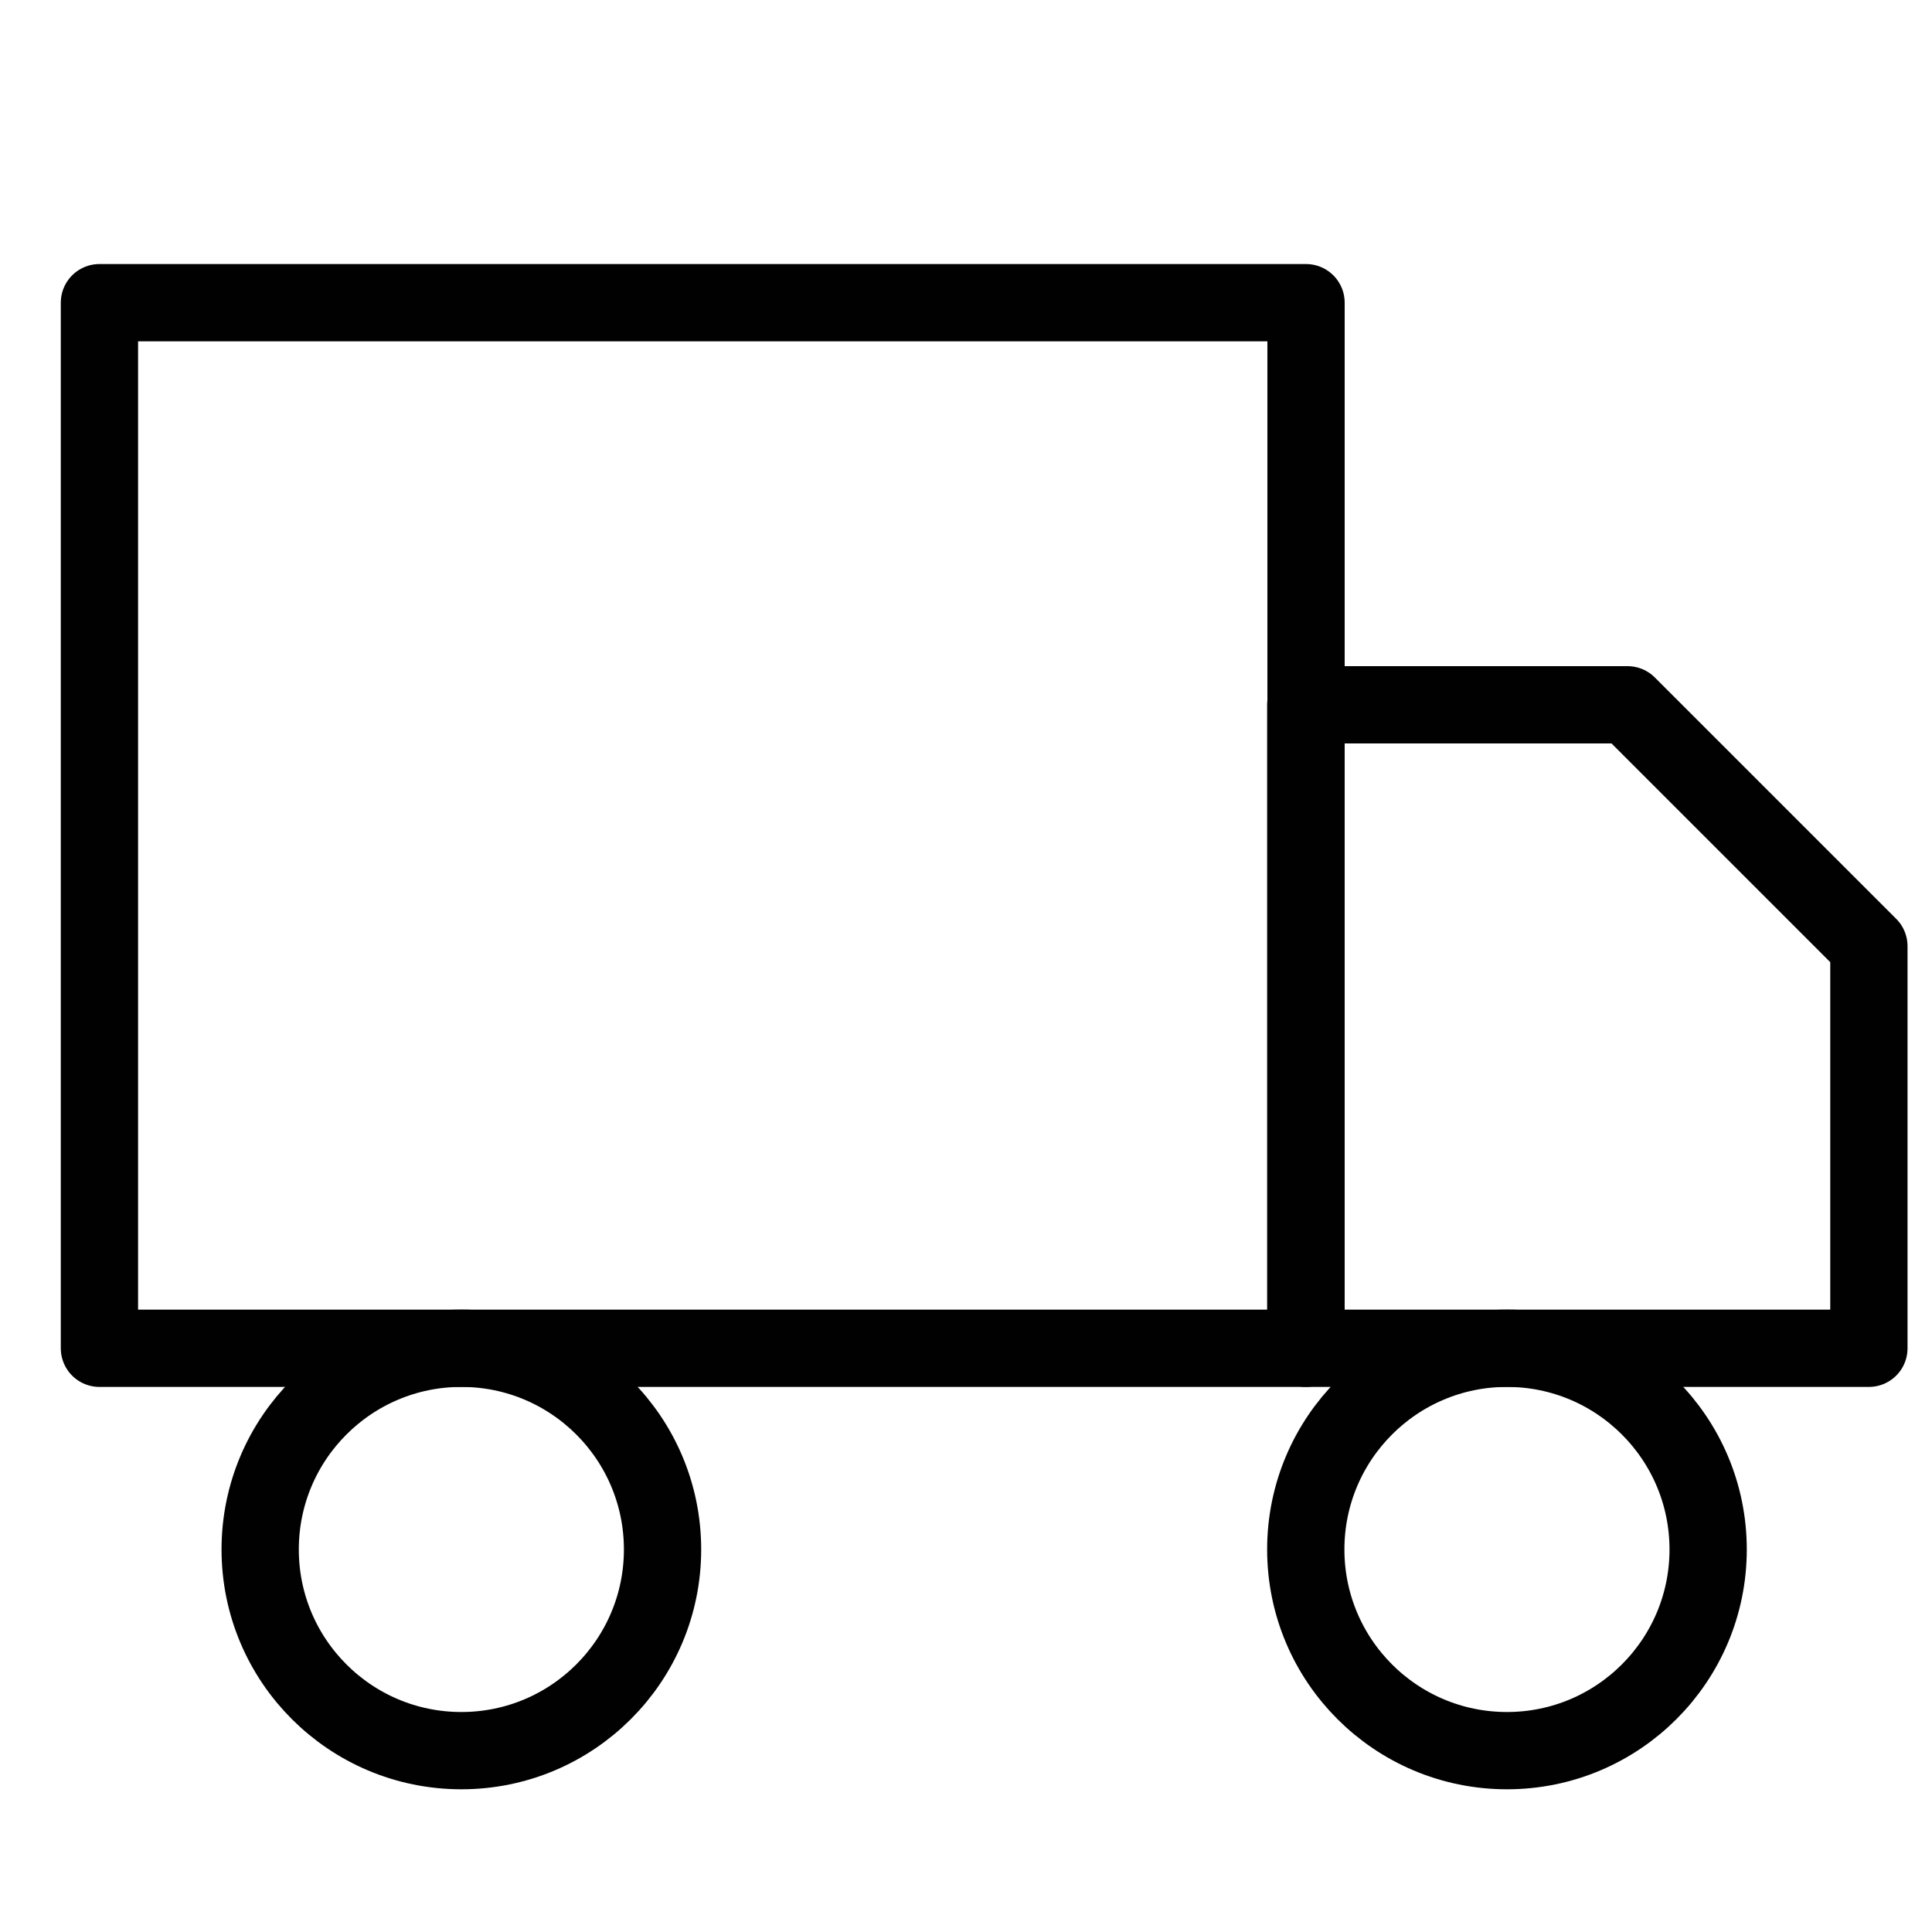
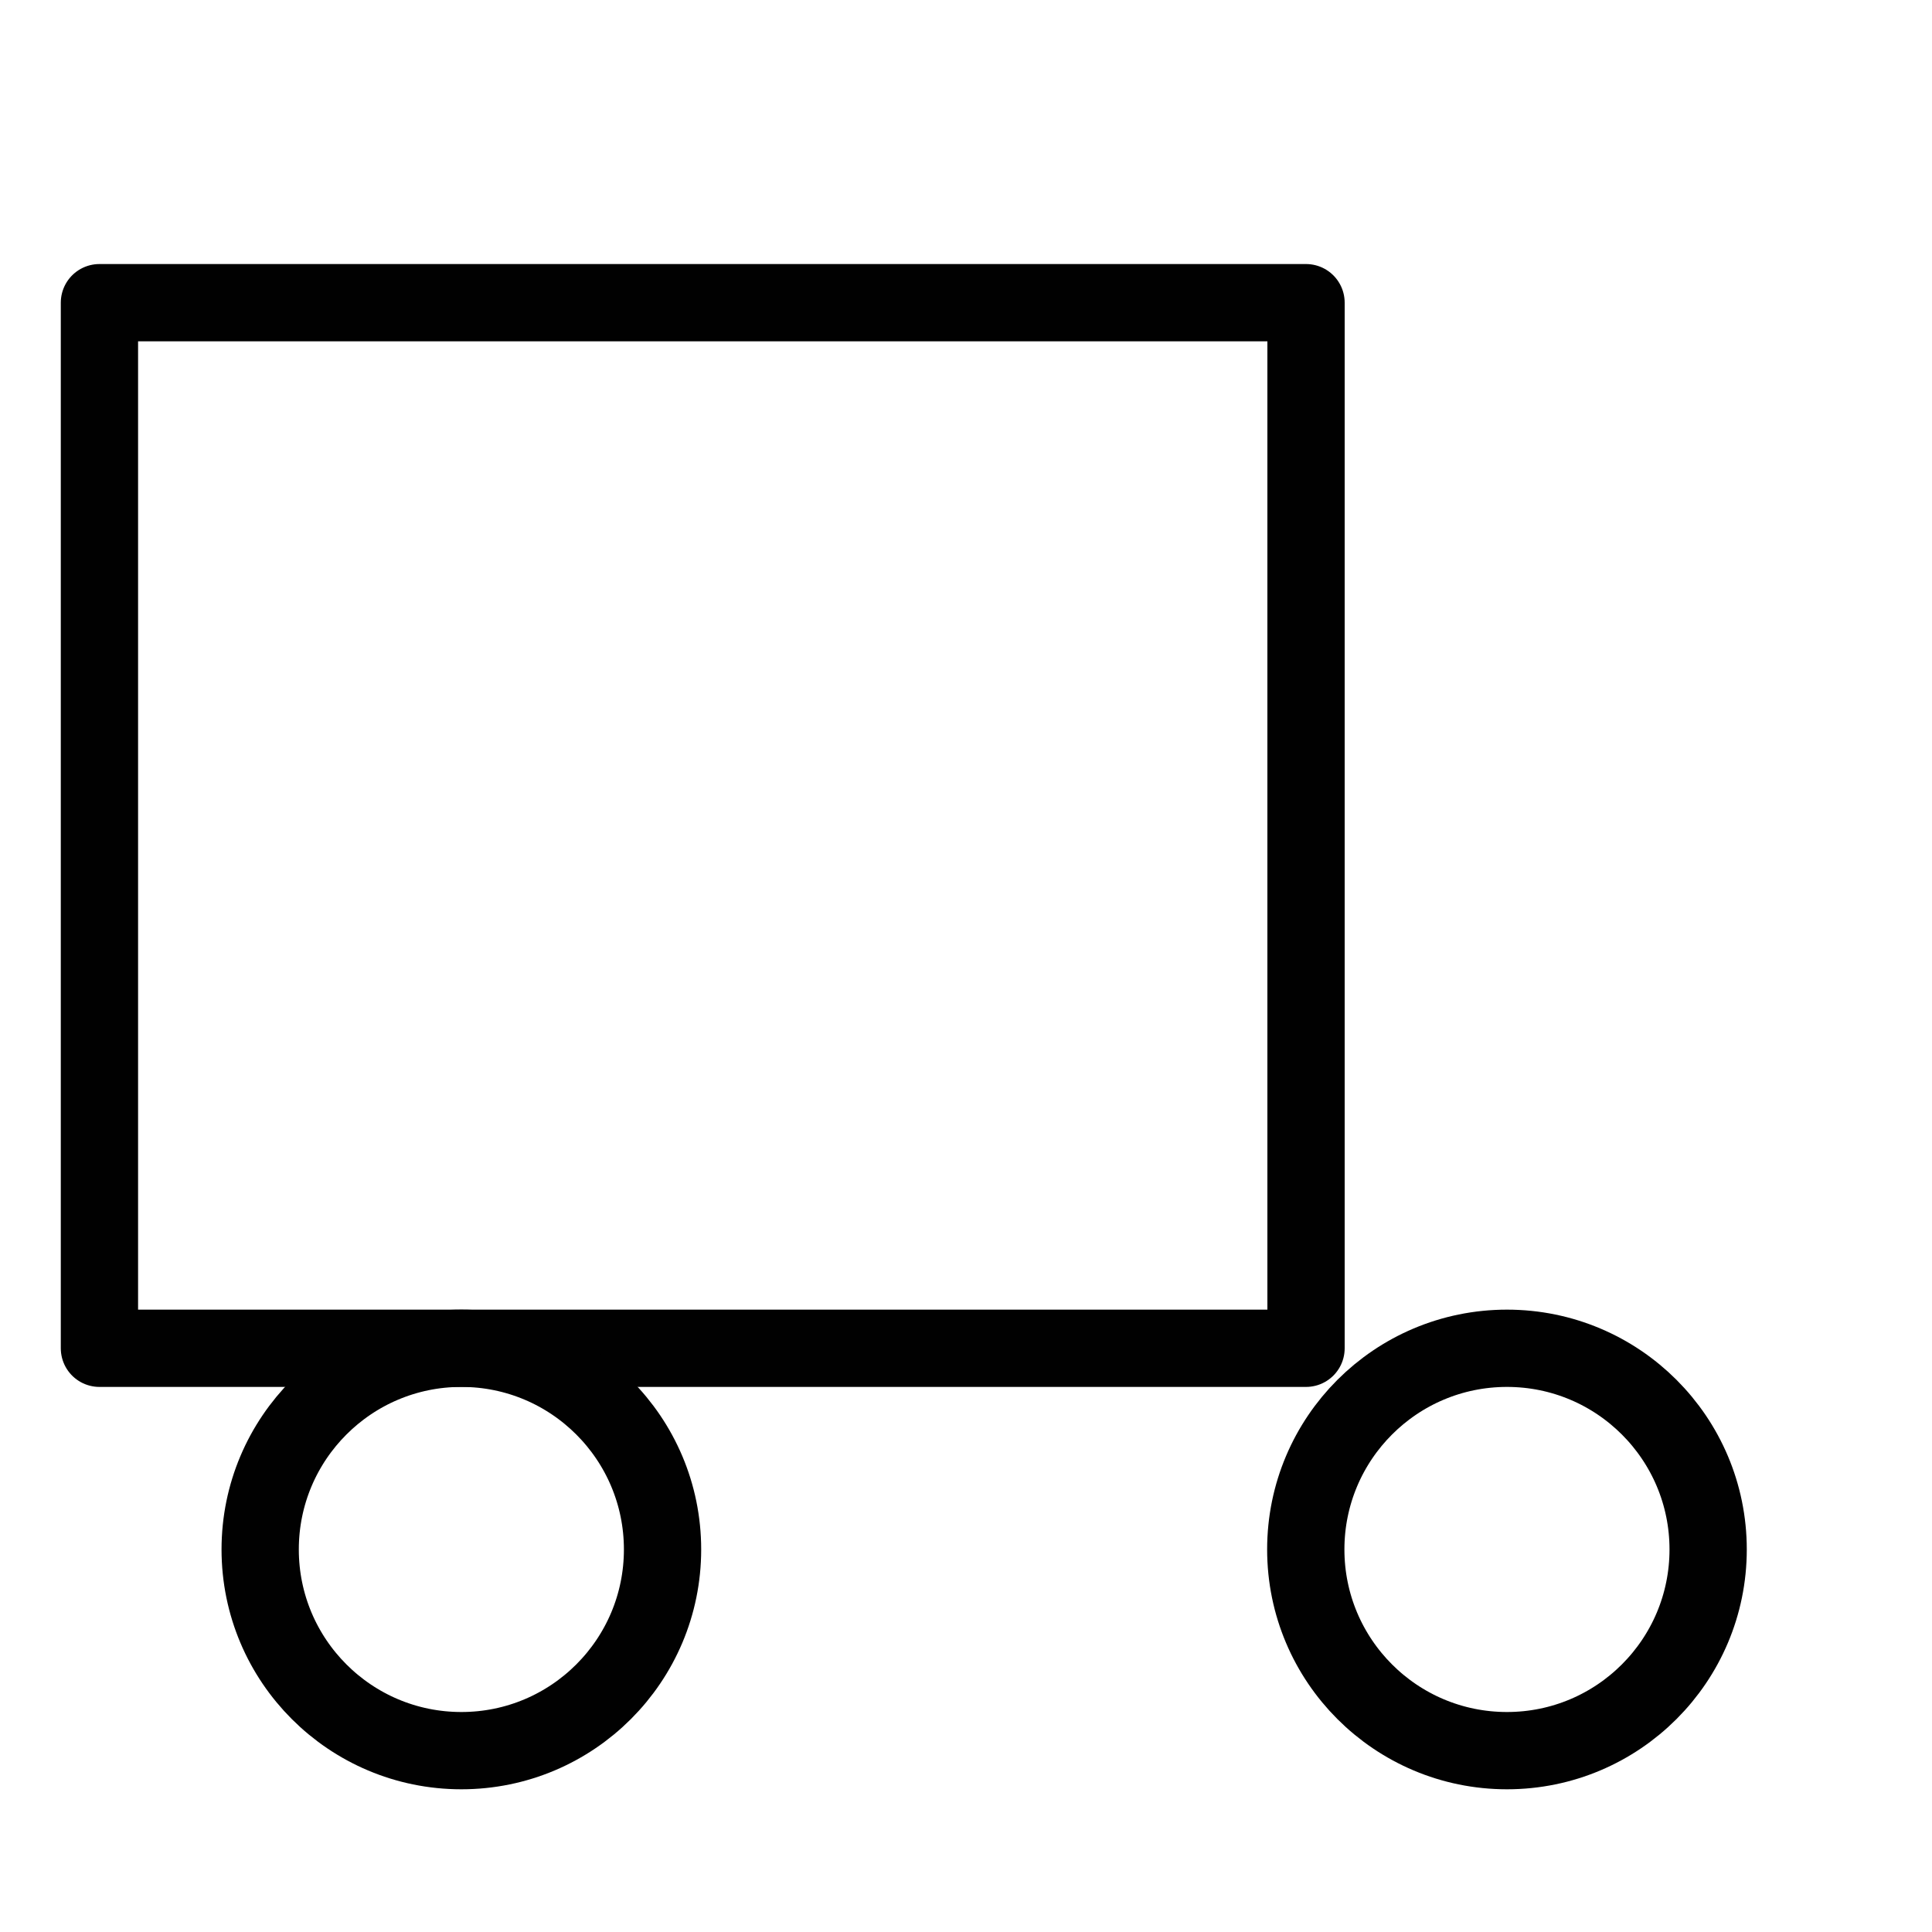
<svg xmlns="http://www.w3.org/2000/svg" id="Layer_1" width="75" height="75" viewBox="0 0 75 75">
  <defs>
    <style>
      .cls-1 {
        fill: none;
        stroke: #010101;
        stroke-linecap: round;
        stroke-linejoin: round;
        stroke-width: 3px;
      }
    </style>
  </defs>
  <rect class="cls-1" x="3.86" y="11.75" width="46.84" height="40.59" />
-   <polygon class="cls-1" points="50.69 27.36 63.18 27.36 72.55 36.73 72.55 52.34 50.69 52.34 50.69 27.36" />
  <circle class="cls-1" cx="17.91" cy="60.15" r="7.81" />
  <circle class="cls-1" cx="58.5" cy="60.15" r="7.81" />
</svg>